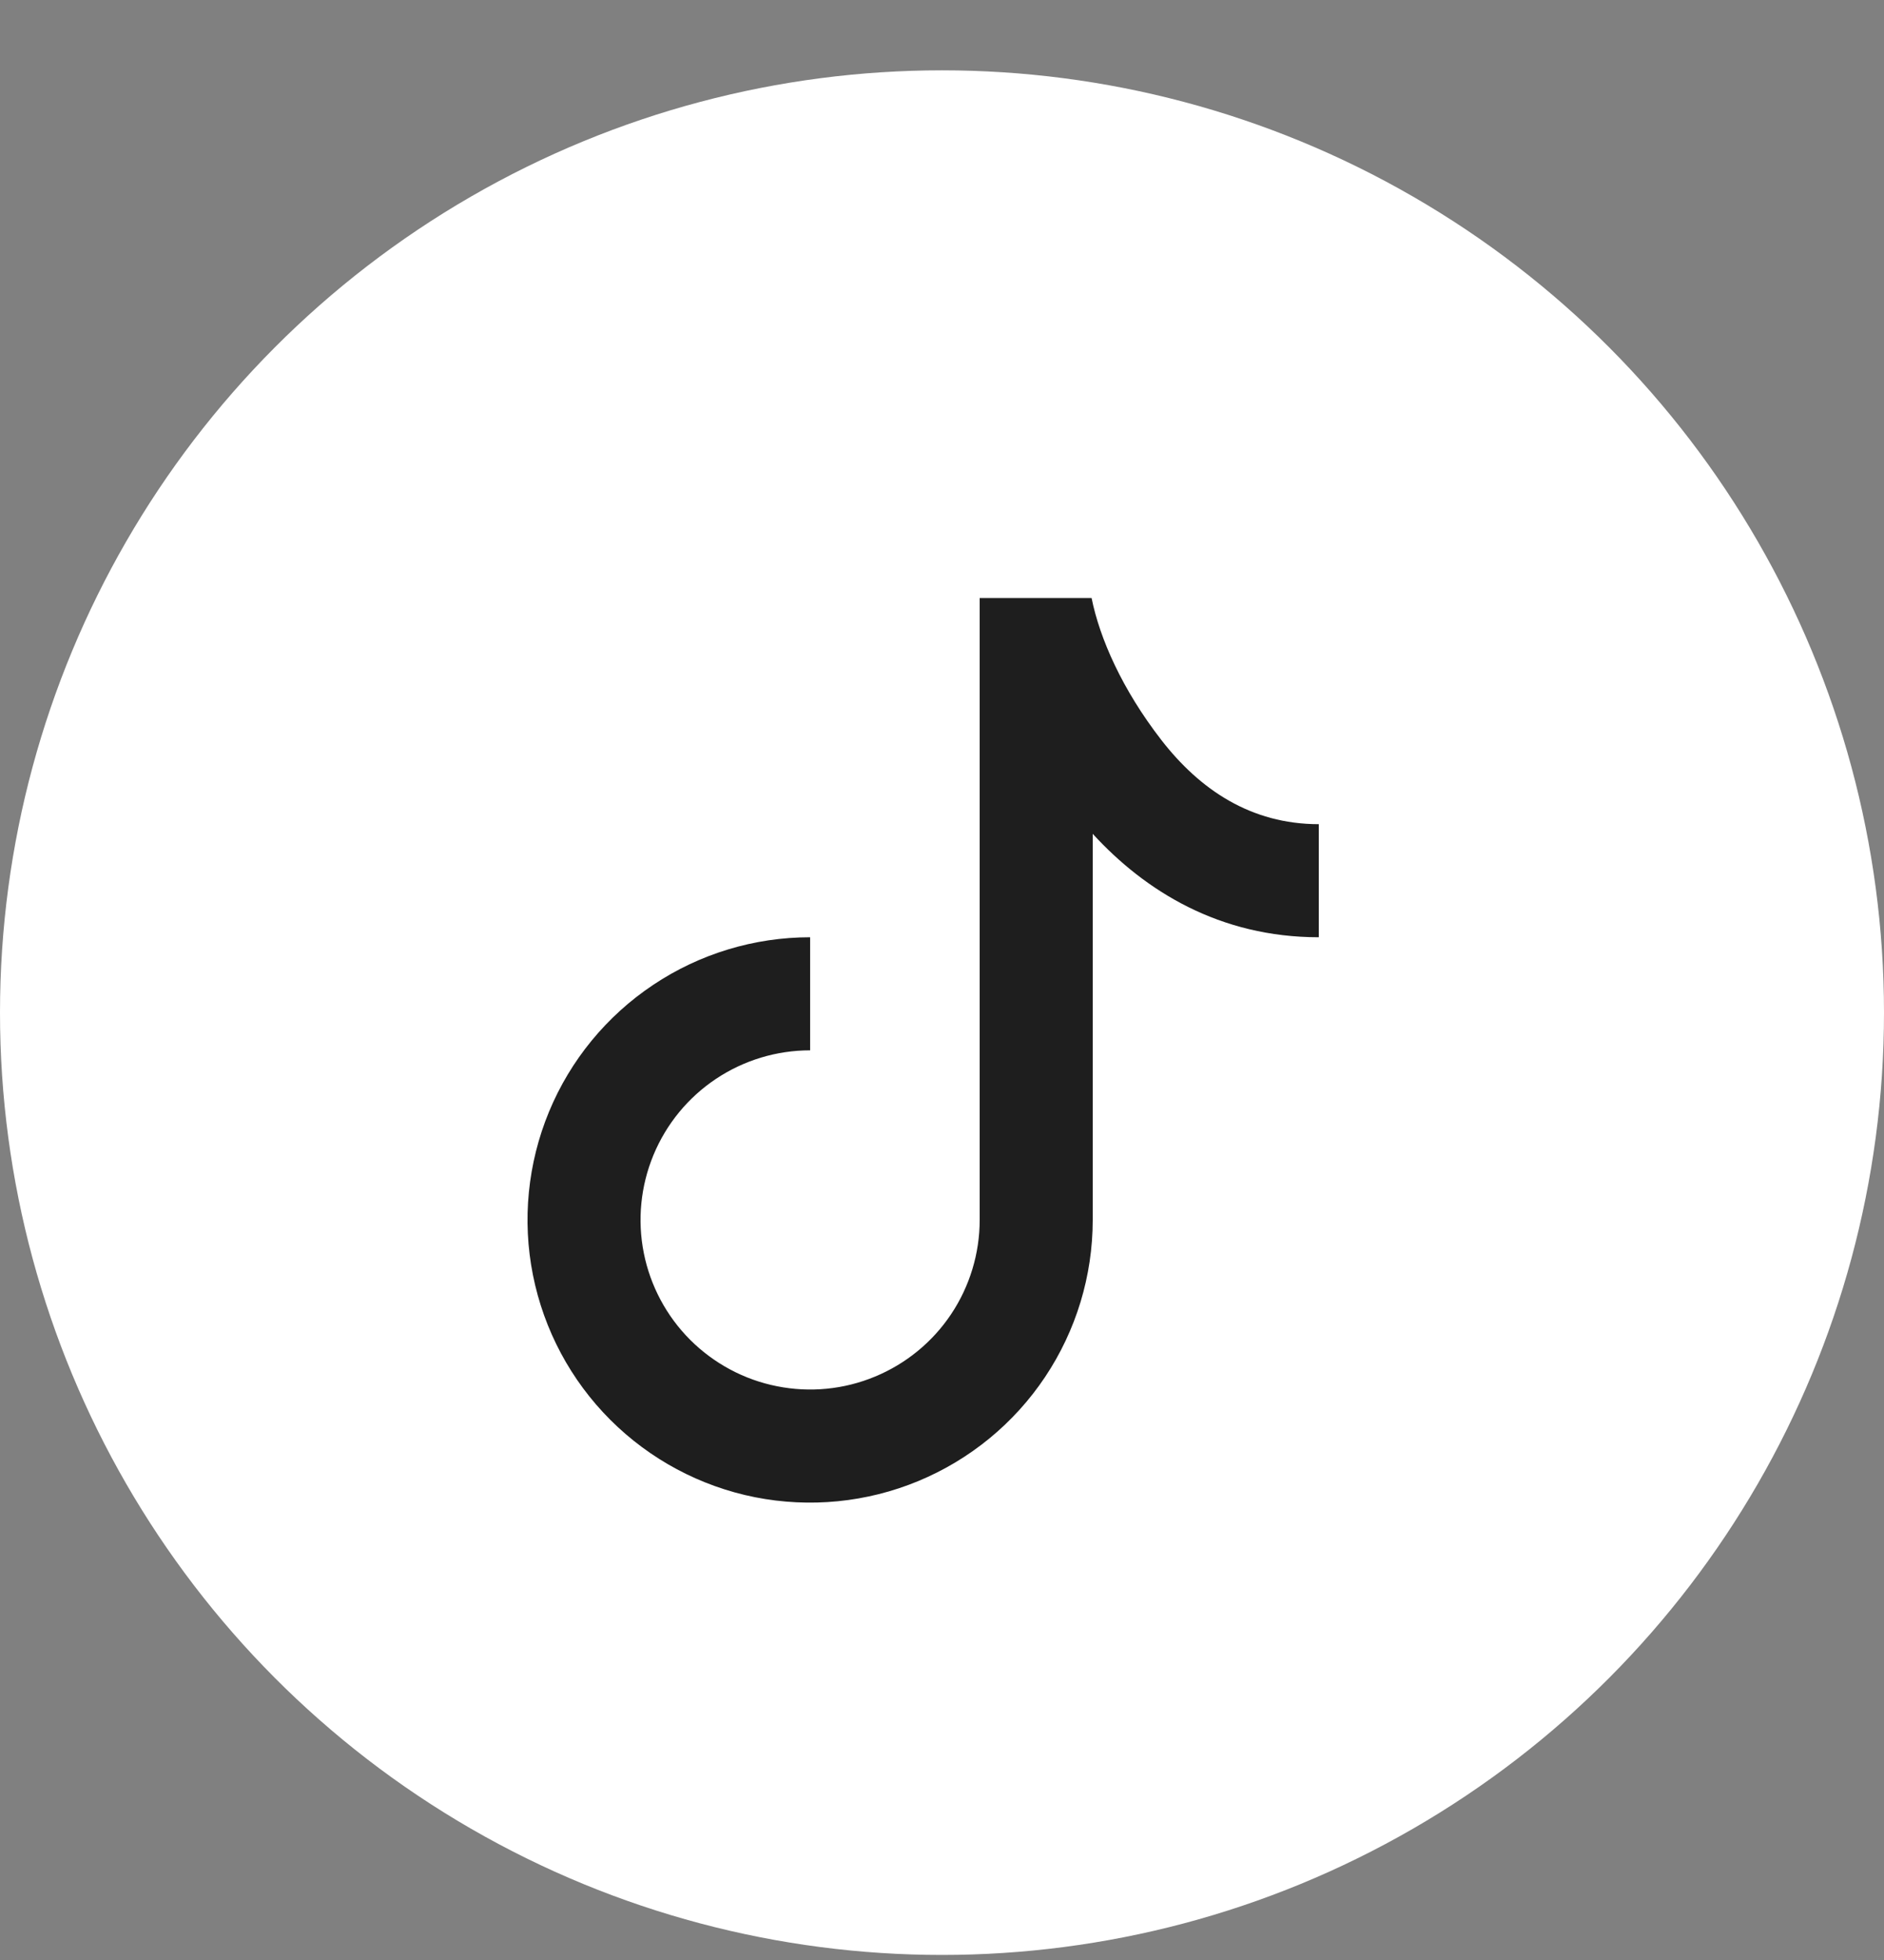
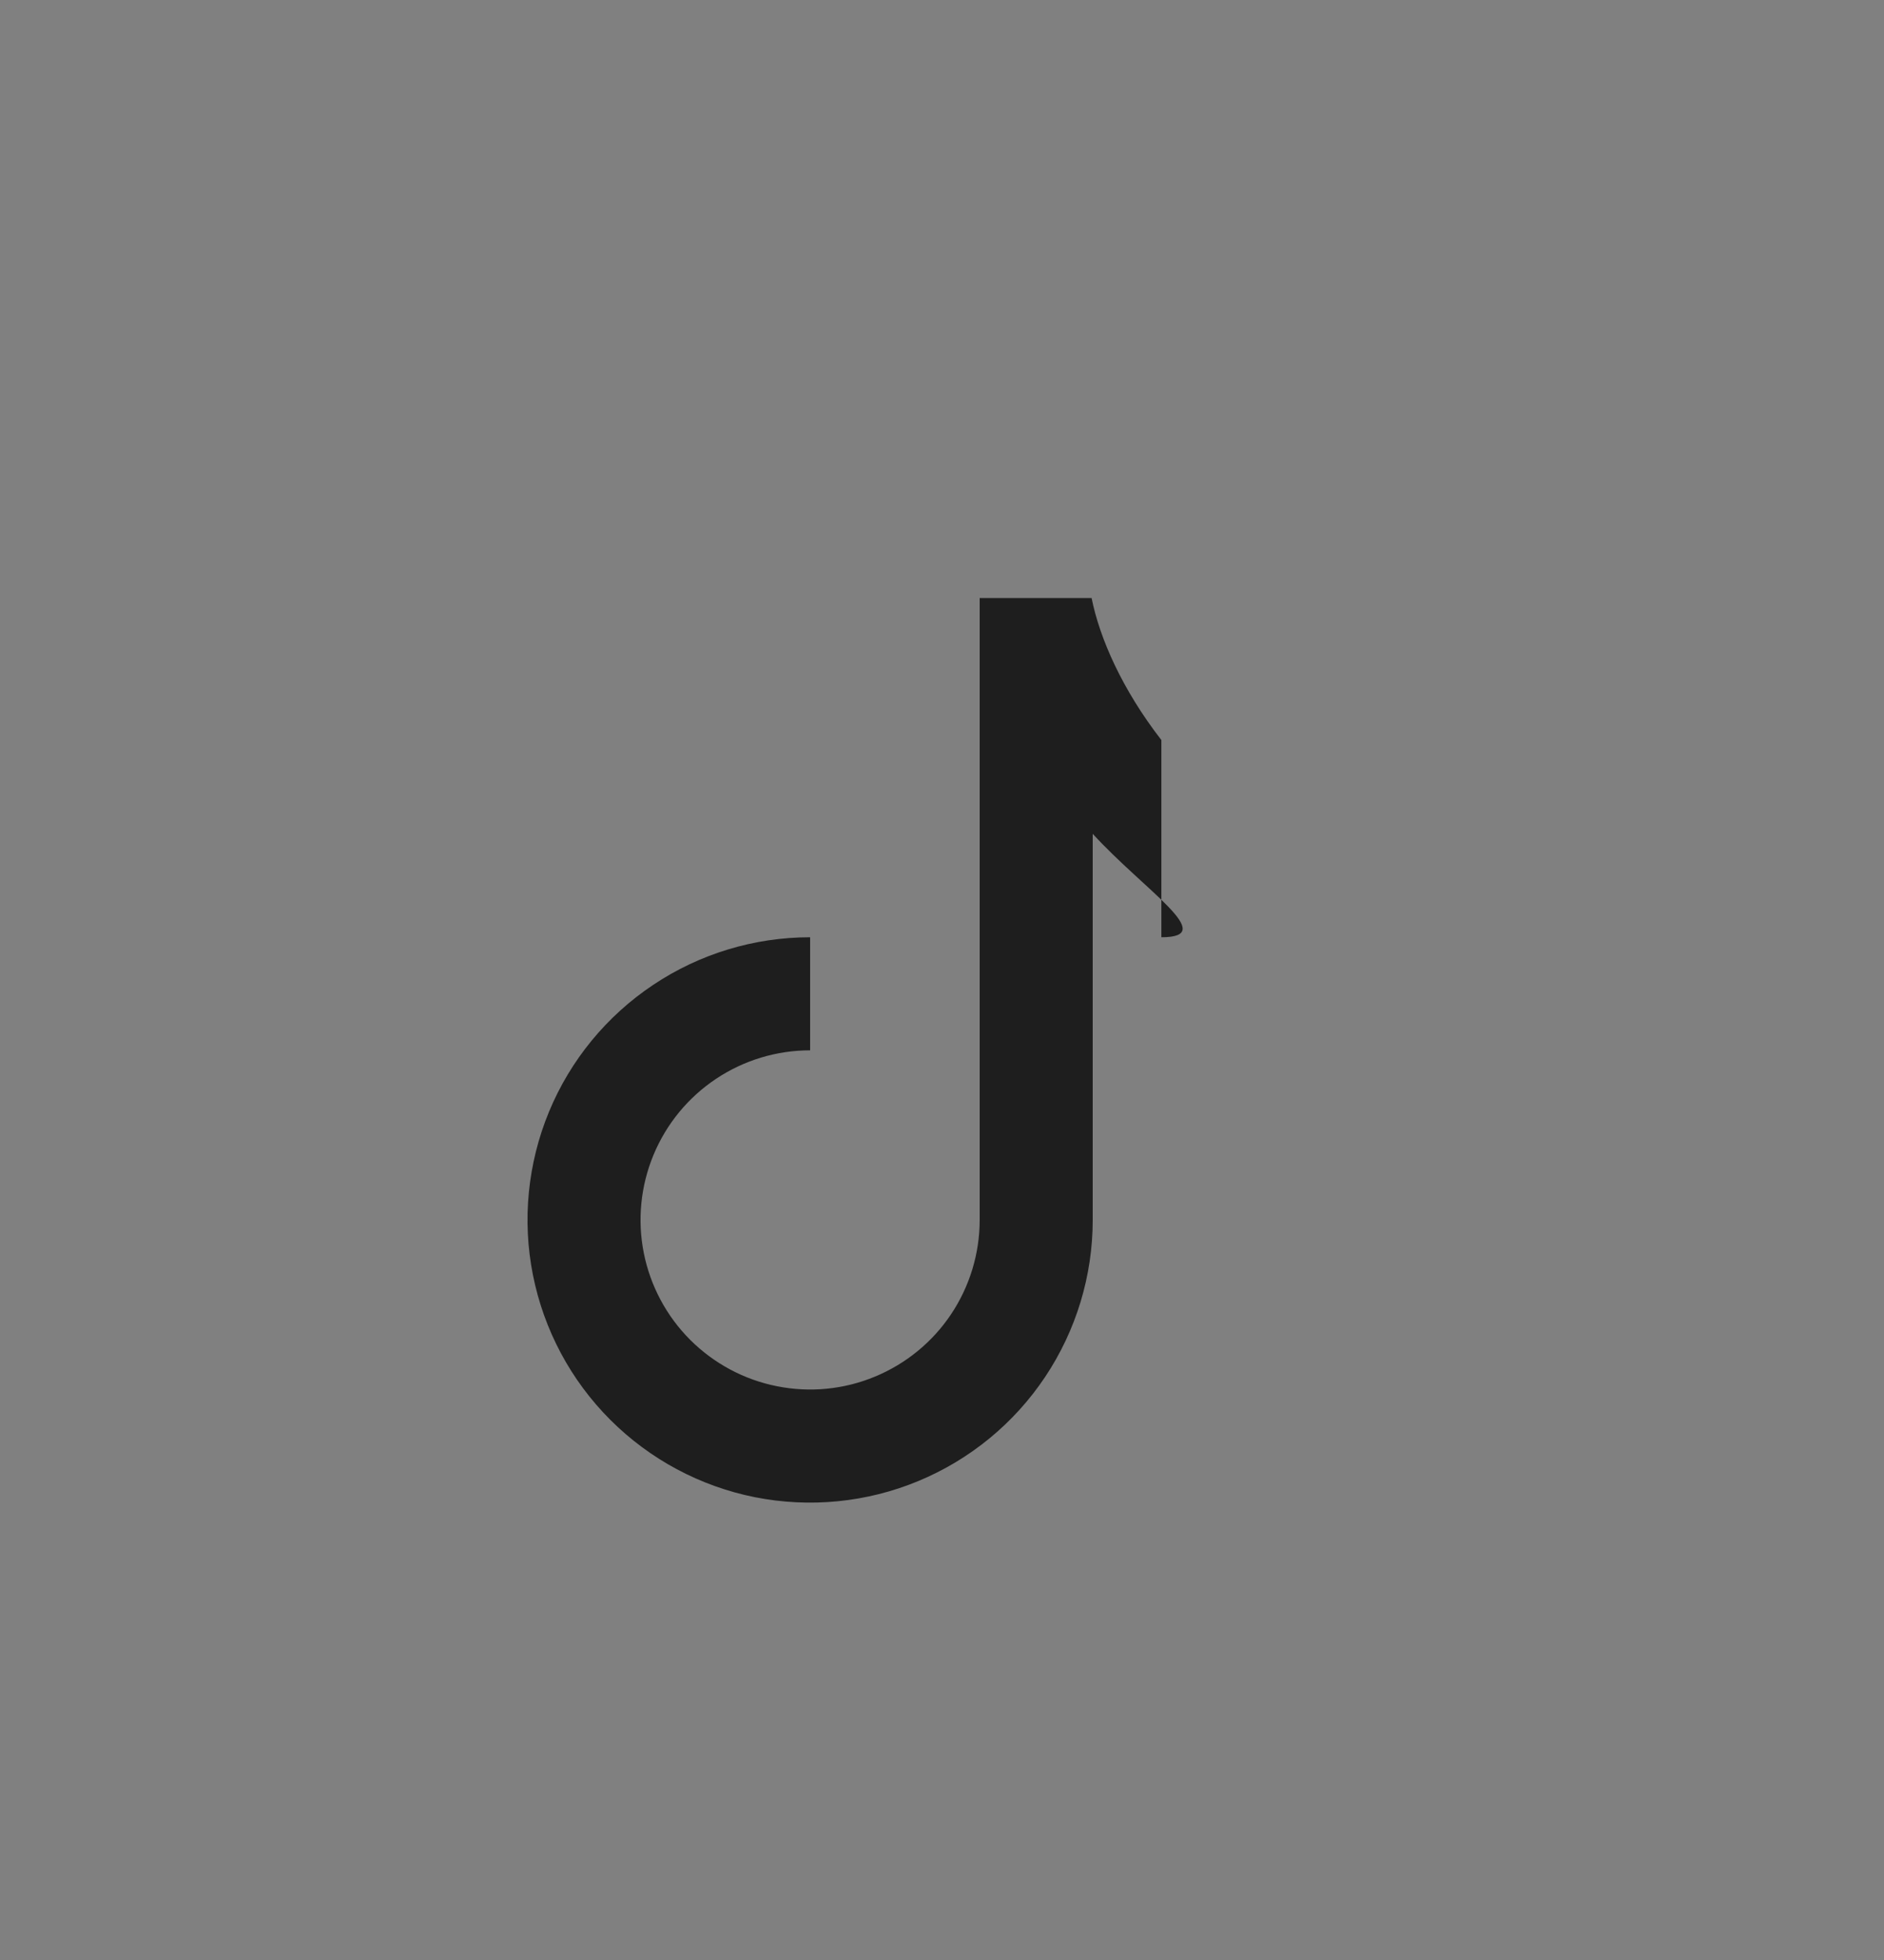
<svg xmlns="http://www.w3.org/2000/svg" width="25" height="26" viewBox="0 0 25 26" fill="none">
  <rect x="0" y="0" width="25" height="26" fill="#808080" stroke="none" />
-   <circle cx="12.5" cy="13.433" r="12.5" fill="white" />
-   <path d="M13 7.933H14.485C14.593 8.469 14.89 9.145 15.411 9.817C15.921 10.474 16.598 10.933 17.5 10.933V12.433C16.185 12.433 15.197 11.822 14.5 11.061V16.183C14.5 16.924 14.28 17.649 13.868 18.266C13.456 18.883 12.87 19.363 12.185 19.647C11.5 19.931 10.746 20.005 10.018 19.861C9.291 19.716 8.623 19.359 8.098 18.834C7.574 18.31 7.217 17.642 7.072 16.914C6.927 16.187 7.002 15.433 7.285 14.748C7.569 14.062 8.05 13.477 8.667 13.065C9.283 12.653 10.008 12.433 10.75 12.433V13.933C10.305 13.933 9.87 14.065 9.5 14.312C9.13 14.559 8.842 14.91 8.671 15.322C8.501 15.733 8.456 16.185 8.543 16.622C8.63 17.058 8.844 17.459 9.159 17.774C9.474 18.088 9.875 18.303 10.311 18.389C10.748 18.476 11.2 18.432 11.611 18.261C12.022 18.091 12.374 17.803 12.621 17.433C12.868 17.063 13 16.628 13 16.183V7.933Z" fill="#1E1E1E" />
+   <path d="M13 7.933H14.485C14.593 8.469 14.89 9.145 15.411 9.817V12.433C16.185 12.433 15.197 11.822 14.5 11.061V16.183C14.5 16.924 14.28 17.649 13.868 18.266C13.456 18.883 12.87 19.363 12.185 19.647C11.5 19.931 10.746 20.005 10.018 19.861C9.291 19.716 8.623 19.359 8.098 18.834C7.574 18.31 7.217 17.642 7.072 16.914C6.927 16.187 7.002 15.433 7.285 14.748C7.569 14.062 8.05 13.477 8.667 13.065C9.283 12.653 10.008 12.433 10.75 12.433V13.933C10.305 13.933 9.87 14.065 9.5 14.312C9.13 14.559 8.842 14.91 8.671 15.322C8.501 15.733 8.456 16.185 8.543 16.622C8.63 17.058 8.844 17.459 9.159 17.774C9.474 18.088 9.875 18.303 10.311 18.389C10.748 18.476 11.2 18.432 11.611 18.261C12.022 18.091 12.374 17.803 12.621 17.433C12.868 17.063 13 16.628 13 16.183V7.933Z" fill="#1E1E1E" />
</svg>